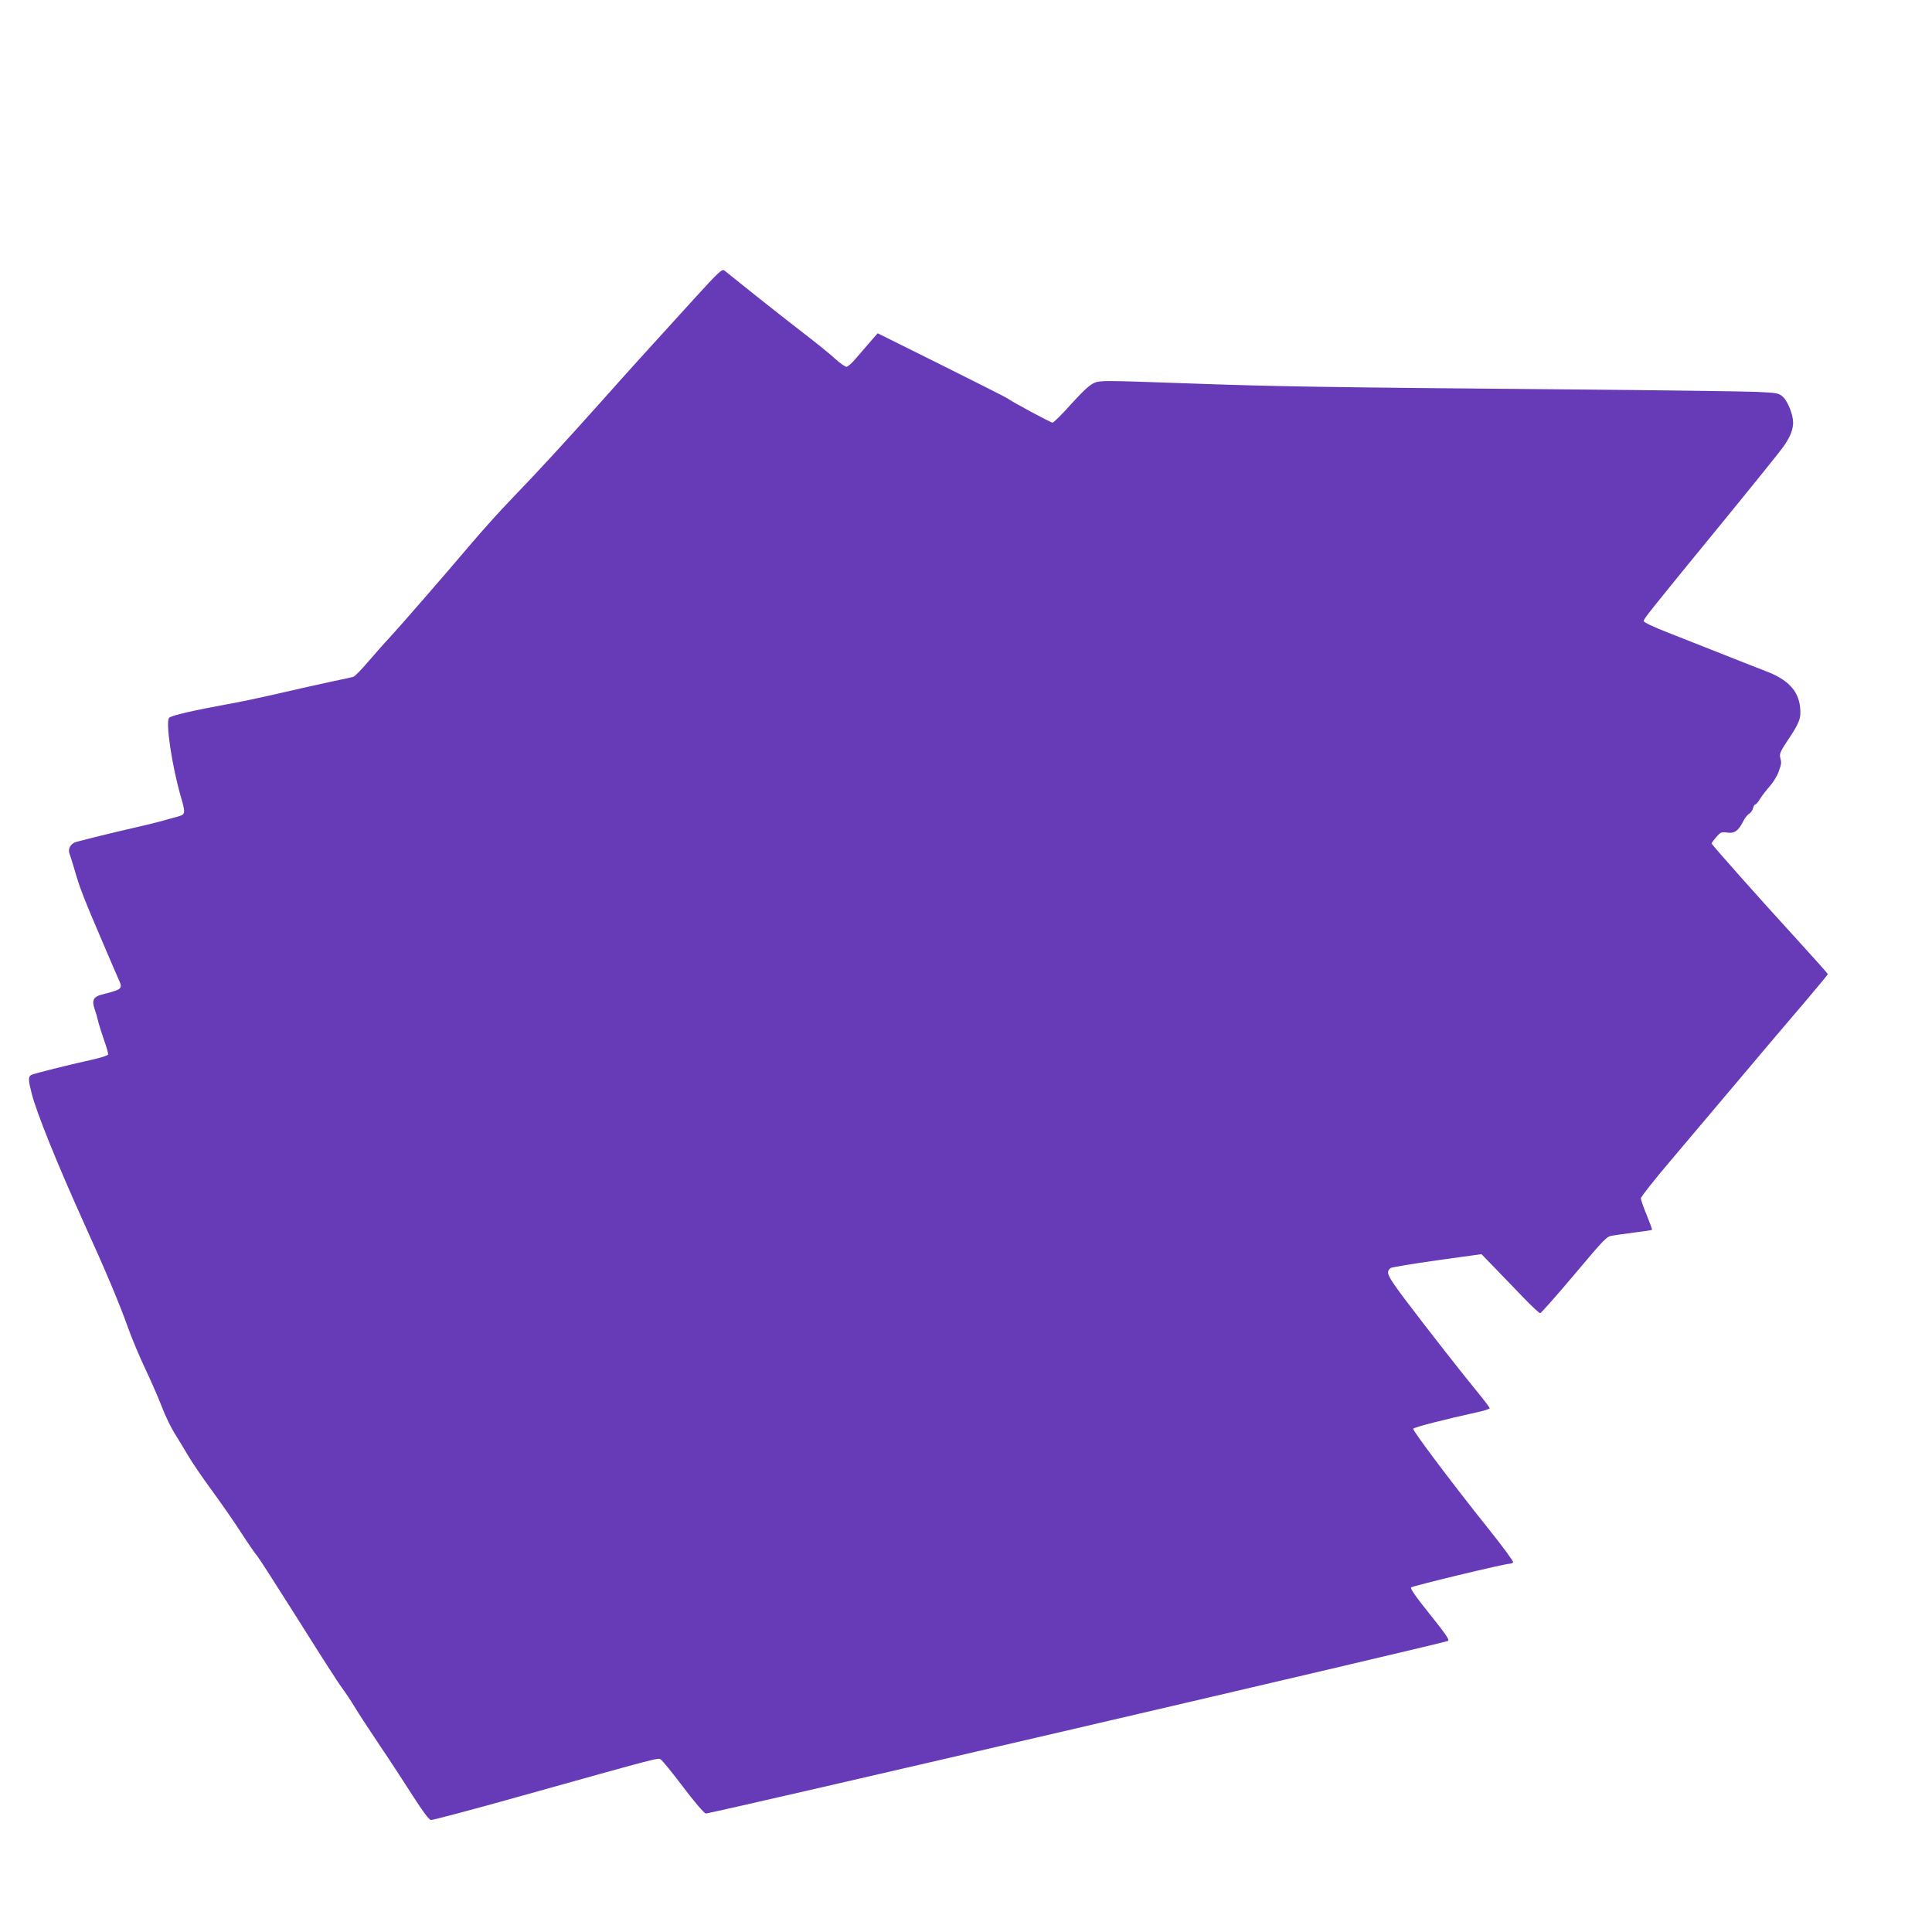
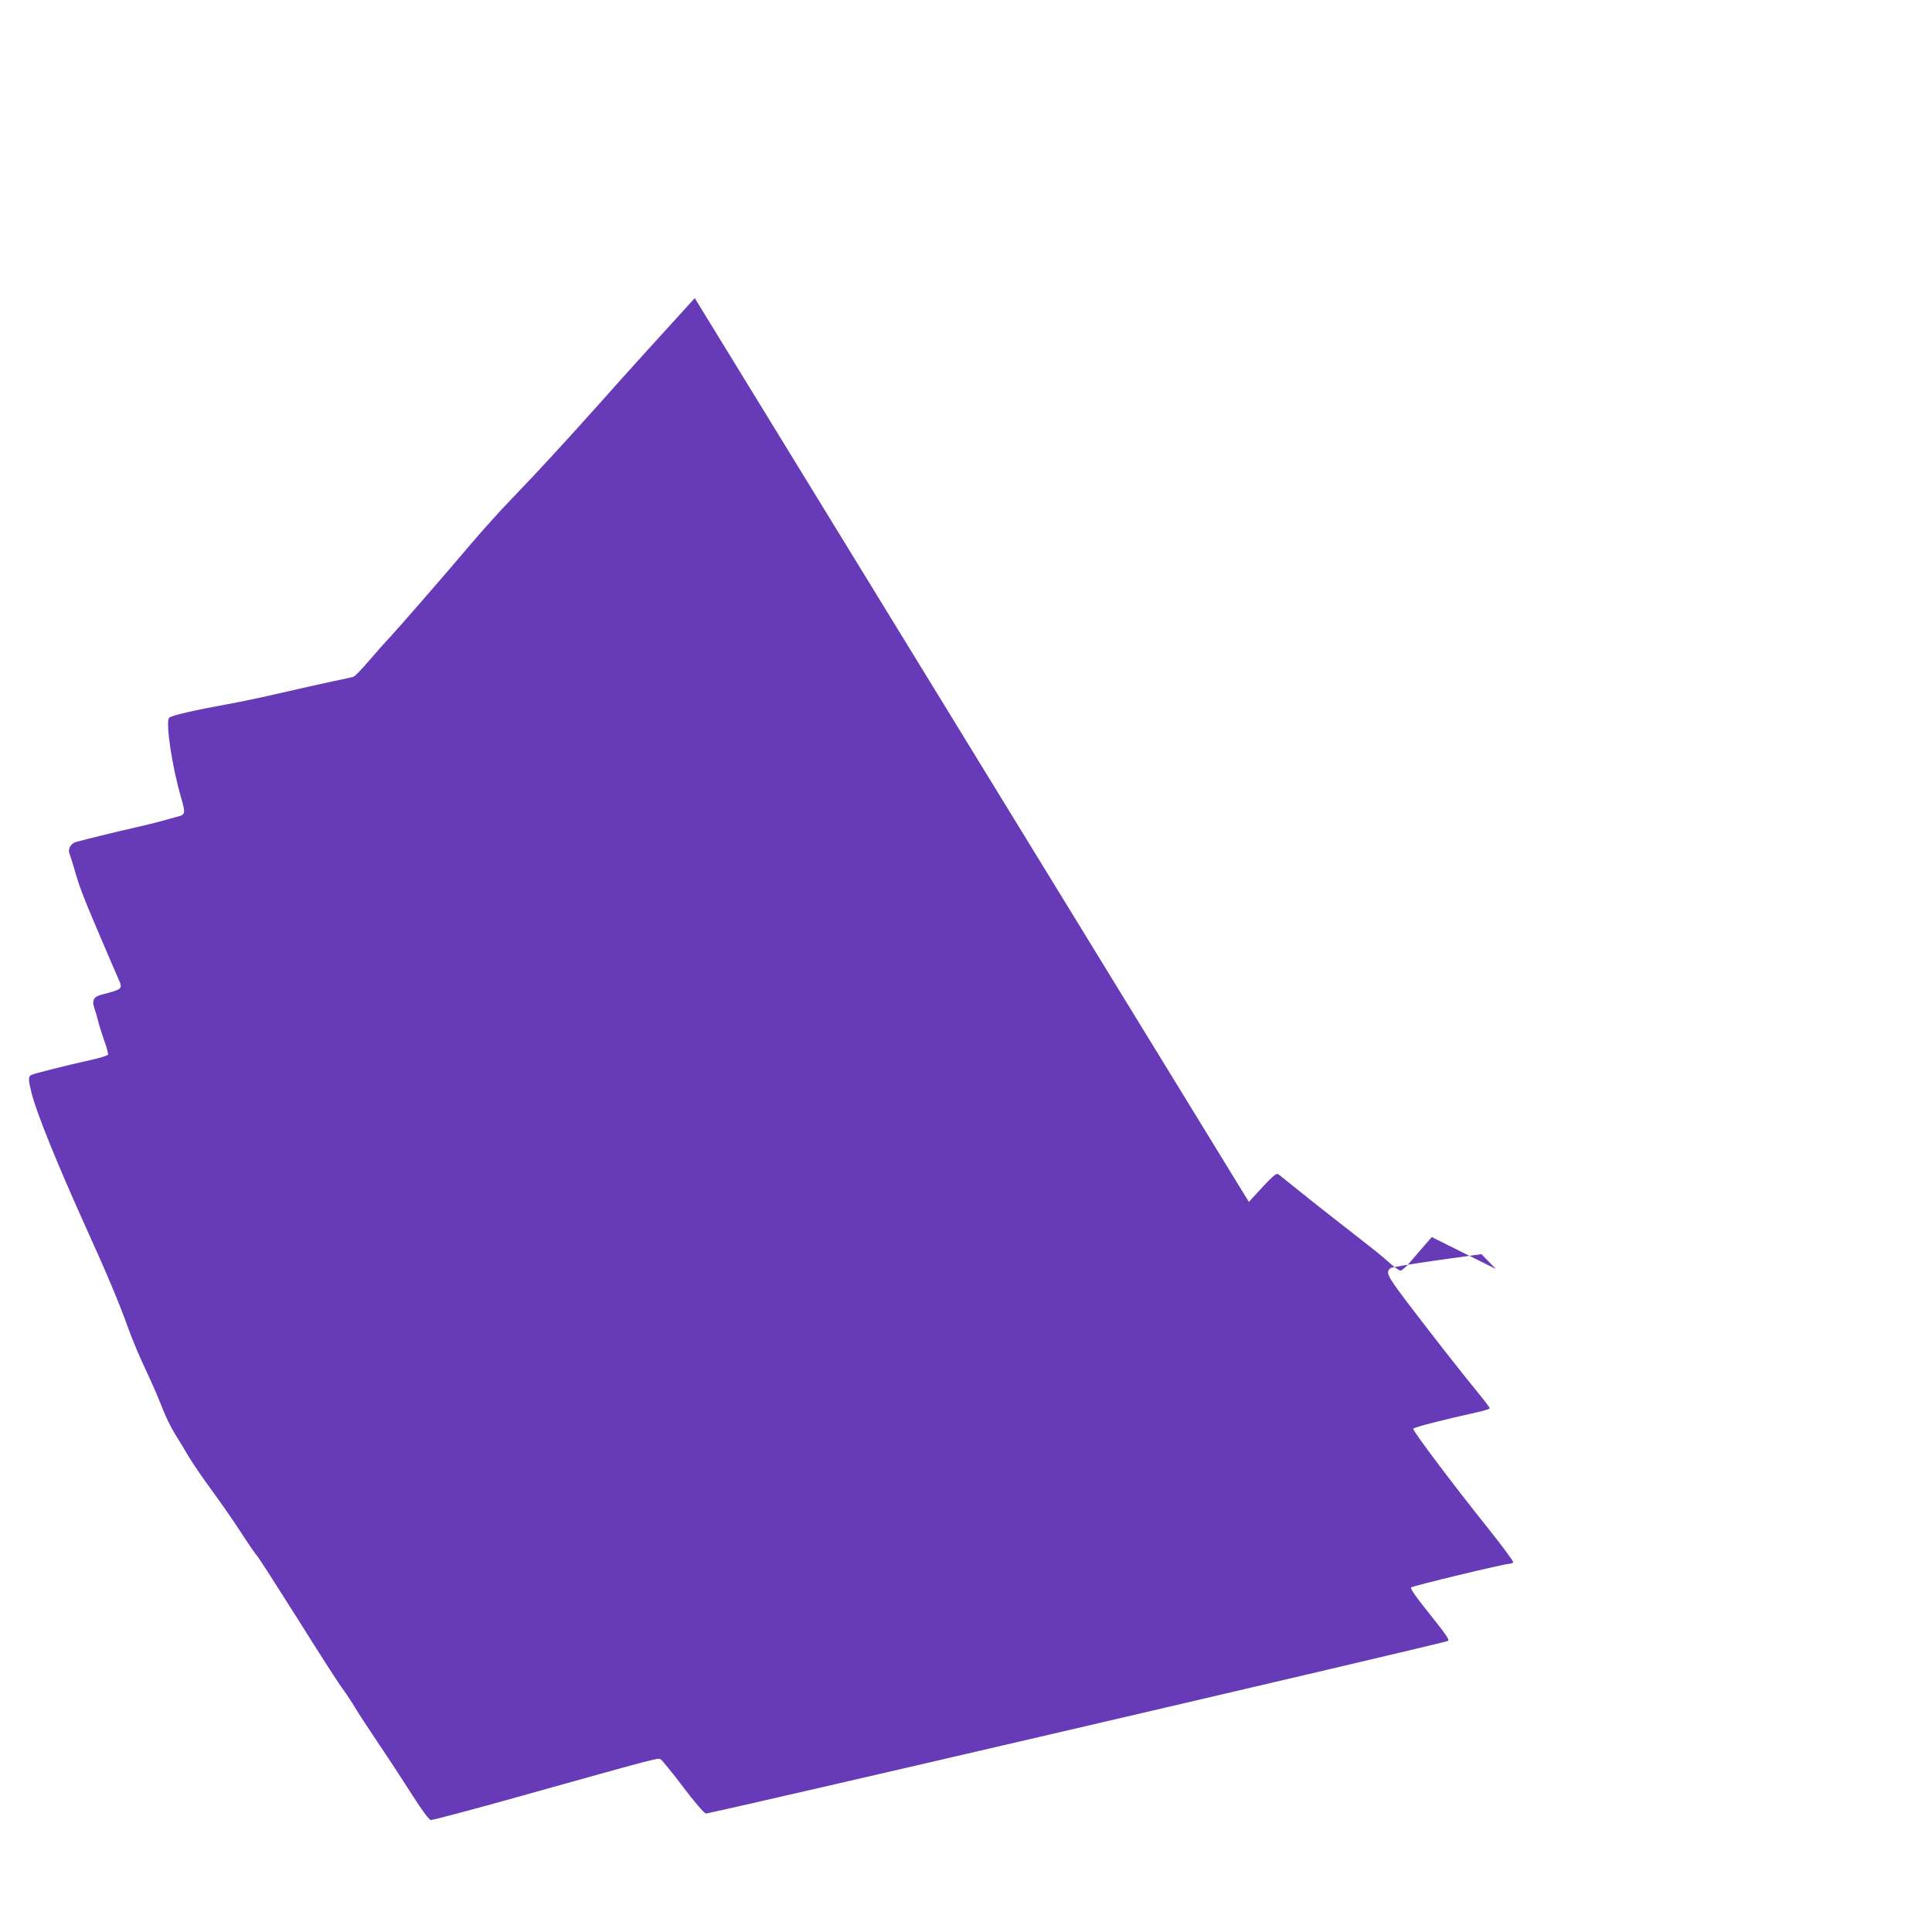
<svg xmlns="http://www.w3.org/2000/svg" version="1.0" width="1280pt" height="1280pt" viewBox="0 0 1280 1280" preserveAspectRatio="xMidYMid meet">
  <g transform="translate(0,1280) scale(0.1,-0.1)" fill="#673ab7" stroke="none">
-     <path d="M4603 10825 c-357 -392 -432 -475 -628 -695 -230 -257 -404 -447 -590 -640 -72 -74 -191 -207 -265 -294 -176 -208 -479 -556 -544 -626 -29 -30 -89 -99 -135 -152 -46 -54 -91 -100 -100 -102 -9 -3 -72 -17 -141 -31 -69 -15 -219 -48 -335 -75 -115 -27 -275 -61 -355 -75 -221 -40 -373 -75 -389 -90 -26 -25 18 -321 79 -530 30 -103 28 -112 -22 -125 -24 -6 -72 -20 -108 -30 -36 -10 -119 -30 -185 -45 -116 -26 -318 -76 -380 -93 -38 -11 -57 -46 -44 -80 6 -14 18 -55 29 -91 39 -138 59 -188 223 -571 25 -58 56 -131 70 -162 32 -71 32 -71 -111 -108 -53 -14 -65 -39 -45 -95 8 -22 18 -58 23 -80 5 -22 23 -78 39 -125 17 -47 29 -90 27 -97 -3 -6 -49 -21 -103 -33 -167 -37 -387 -92 -406 -102 -21 -11 -20 -33 3 -123 32 -127 168 -463 347 -860 148 -325 235 -534 289 -685 26 -74 79 -200 117 -280 38 -80 87 -192 109 -250 22 -58 61 -139 87 -180 26 -41 67 -109 91 -150 24 -41 93 -142 154 -225 60 -82 148 -208 194 -280 46 -71 94 -141 107 -155 12 -14 133 -203 270 -420 136 -217 266 -420 289 -450 22 -30 62 -89 87 -131 25 -42 100 -156 165 -253 66 -97 164 -248 219 -334 68 -106 107 -158 120 -160 11 -1 277 69 590 157 936 262 915 256 933 244 9 -5 76 -87 147 -181 73 -97 139 -174 151 -177 18 -5 4857 1121 4916 1143 14 6 -8 38 -118 176 -95 118 -132 172 -125 179 10 10 620 157 653 157 9 0 20 4 23 10 3 5 -72 108 -168 227 -241 302 -498 644 -494 657 3 10 204 61 430 111 42 9 77 21 77 25 0 4 -33 48 -73 97 -103 125 -341 429 -486 621 -123 164 -131 183 -98 211 7 5 145 28 307 51 l295 41 95 -98 c52 -54 137 -142 189 -196 51 -53 99 -97 105 -97 6 0 107 114 225 254 205 244 215 254 255 260 22 4 90 13 150 21 59 7 109 15 111 17 2 2 -14 46 -35 98 -22 52 -39 102 -39 111 -1 8 92 126 207 261 114 135 324 384 467 553 143 170 329 389 413 487 83 98 152 181 152 184 0 3 -87 101 -193 217 -269 294 -577 641 -577 649 0 4 14 23 31 42 28 33 34 35 72 30 49 -7 74 11 107 76 11 22 29 44 39 49 10 6 22 22 25 36 4 14 10 25 15 25 5 0 20 17 32 38 13 20 42 58 65 84 23 26 49 69 58 95 19 54 20 57 10 96 -5 23 3 42 50 112 78 116 90 147 82 219 -11 110 -82 185 -226 239 -36 14 -162 63 -280 110 -118 47 -286 113 -372 147 -93 36 -158 67 -158 75 0 15 20 41 510 640 207 253 394 485 415 515 45 64 64 111 65 160 0 52 -35 141 -68 171 -28 25 -36 26 -178 33 -82 3 -635 11 -1229 16 -1632 14 -1961 19 -2563 41 -540 19 -555 19 -595 1 -29 -13 -75 -56 -151 -140 -60 -67 -115 -122 -123 -122 -12 0 -272 140 -299 161 -6 5 -202 104 -435 220 l-424 211 -43 -49 c-23 -26 -66 -76 -95 -110 -28 -35 -60 -63 -69 -63 -9 0 -43 24 -75 53 -32 30 -119 100 -193 157 -74 57 -223 174 -330 259 -107 86 -202 162 -211 169 -16 11 -38 -10 -196 -183z" />
+     <path d="M4603 10825 c-357 -392 -432 -475 -628 -695 -230 -257 -404 -447 -590 -640 -72 -74 -191 -207 -265 -294 -176 -208 -479 -556 -544 -626 -29 -30 -89 -99 -135 -152 -46 -54 -91 -100 -100 -102 -9 -3 -72 -17 -141 -31 -69 -15 -219 -48 -335 -75 -115 -27 -275 -61 -355 -75 -221 -40 -373 -75 -389 -90 -26 -25 18 -321 79 -530 30 -103 28 -112 -22 -125 -24 -6 -72 -20 -108 -30 -36 -10 -119 -30 -185 -45 -116 -26 -318 -76 -380 -93 -38 -11 -57 -46 -44 -80 6 -14 18 -55 29 -91 39 -138 59 -188 223 -571 25 -58 56 -131 70 -162 32 -71 32 -71 -111 -108 -53 -14 -65 -39 -45 -95 8 -22 18 -58 23 -80 5 -22 23 -78 39 -125 17 -47 29 -90 27 -97 -3 -6 -49 -21 -103 -33 -167 -37 -387 -92 -406 -102 -21 -11 -20 -33 3 -123 32 -127 168 -463 347 -860 148 -325 235 -534 289 -685 26 -74 79 -200 117 -280 38 -80 87 -192 109 -250 22 -58 61 -139 87 -180 26 -41 67 -109 91 -150 24 -41 93 -142 154 -225 60 -82 148 -208 194 -280 46 -71 94 -141 107 -155 12 -14 133 -203 270 -420 136 -217 266 -420 289 -450 22 -30 62 -89 87 -131 25 -42 100 -156 165 -253 66 -97 164 -248 219 -334 68 -106 107 -158 120 -160 11 -1 277 69 590 157 936 262 915 256 933 244 9 -5 76 -87 147 -181 73 -97 139 -174 151 -177 18 -5 4857 1121 4916 1143 14 6 -8 38 -118 176 -95 118 -132 172 -125 179 10 10 620 157 653 157 9 0 20 4 23 10 3 5 -72 108 -168 227 -241 302 -498 644 -494 657 3 10 204 61 430 111 42 9 77 21 77 25 0 4 -33 48 -73 97 -103 125 -341 429 -486 621 -123 164 -131 183 -98 211 7 5 145 28 307 51 l295 41 95 -98 l-424 211 -43 -49 c-23 -26 -66 -76 -95 -110 -28 -35 -60 -63 -69 -63 -9 0 -43 24 -75 53 -32 30 -119 100 -193 157 -74 57 -223 174 -330 259 -107 86 -202 162 -211 169 -16 11 -38 -10 -196 -183z" />
  </g>
</svg>